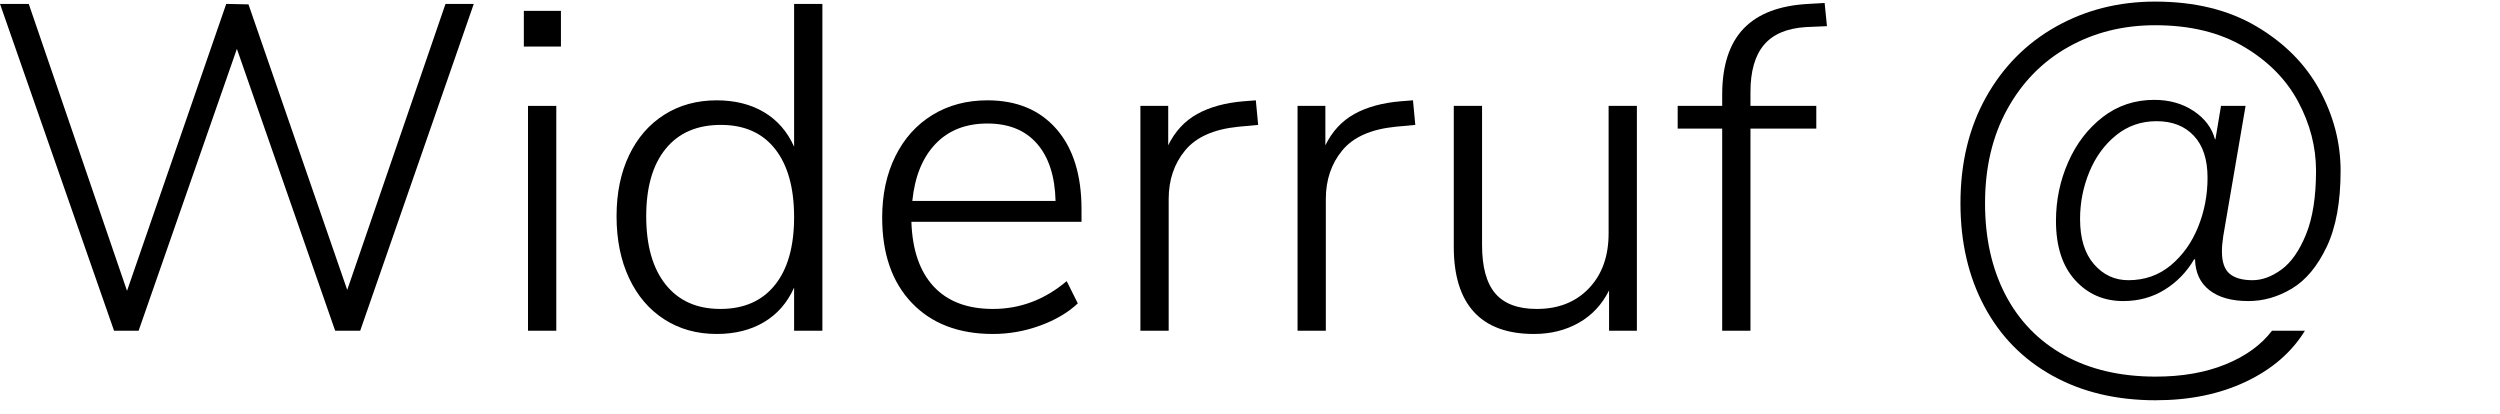
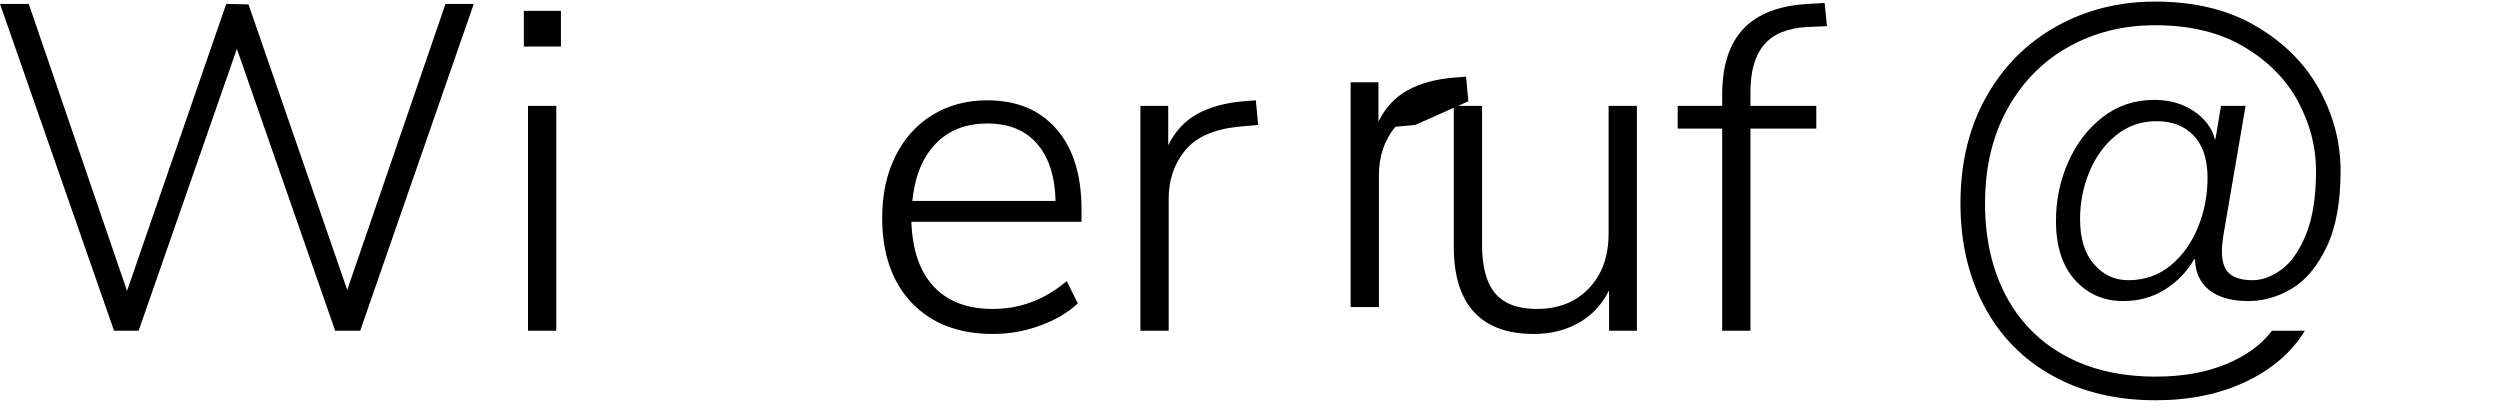
<svg xmlns="http://www.w3.org/2000/svg" width="100%" height="100%" viewBox="0 0 151 25" version="1.1" xml:space="preserve" style="fill-rule:evenodd;clip-rule:evenodd;stroke-linejoin:round;stroke-miterlimit:2;">
  <rect id="ArtBoard1" x="0" y="0" width="150.122" height="24.176" style="fill:none;" />
  <path d="M26.908,0.236l1.708,0l-6.86,19.74l-1.512,0l-5.936,-17.024l-5.936,17.024l-1.484,0l-6.888,-19.74l1.736,0l5.936,17.332l5.992,-17.332l1.344,0.028l5.964,17.248l5.936,-17.276Z" style="fill-rule:nonzero;" />
  <path d="M31.892,19.976l-0,-13.58l1.708,0l-0,13.58l-1.708,0Zm-0.252,-19.32l2.24,0l-0,2.156l-2.24,0l-0,-2.156Z" style="fill-rule:nonzero;" />
-   <path d="M49.672,0.236l-0,19.74l-1.708,0l-0,-2.604c-0.411,0.915 -1.017,1.61 -1.82,2.086c-0.803,0.476 -1.755,0.714 -2.856,0.714c-1.195,0 -2.249,-0.294 -3.164,-0.882c-0.915,-0.588 -1.624,-1.419 -2.128,-2.492c-0.504,-1.073 -0.756,-2.319 -0.756,-3.738c-0,-1.4 0.252,-2.627 0.756,-3.682c0.504,-1.055 1.213,-1.871 2.128,-2.45c0.915,-0.579 1.969,-0.868 3.164,-0.868c1.101,0 2.053,0.238 2.856,0.714c0.803,0.476 1.409,1.171 1.82,2.086l-0,-8.624l1.708,0Zm-6.16,18.424c1.419,0 2.515,-0.481 3.29,-1.442c0.775,-0.961 1.162,-2.329 1.162,-4.102c-0,-1.773 -0.383,-3.145 -1.148,-4.116c-0.765,-0.971 -1.857,-1.456 -3.276,-1.456c-1.437,0 -2.548,0.481 -3.332,1.442c-0.784,0.961 -1.176,2.319 -1.176,4.074c0,1.773 0.392,3.15 1.176,4.13c0.784,0.98 1.885,1.47 3.304,1.47Z" style="fill-rule:nonzero;" />
  <path d="M65.324,13.396l-10.276,0c0.056,1.699 0.504,3.001 1.344,3.906c0.84,0.905 2.035,1.358 3.584,1.358c1.643,0 3.127,-0.56 4.452,-1.68l0.672,1.344c-0.597,0.56 -1.358,1.008 -2.282,1.344c-0.924,0.336 -1.871,0.504 -2.842,0.504c-2.072,0 -3.705,-0.625 -4.9,-1.876c-1.195,-1.251 -1.792,-2.968 -1.792,-5.152c-0,-1.4 0.266,-2.637 0.798,-3.71c0.532,-1.073 1.279,-1.904 2.24,-2.492c0.961,-0.588 2.067,-0.882 3.318,-0.882c1.773,0 3.164,0.579 4.172,1.736c1.008,1.157 1.512,2.772 1.512,4.844l-0,0.756Zm-5.684,-5.936c-1.307,0 -2.352,0.411 -3.136,1.232c-0.784,0.821 -1.251,1.969 -1.4,3.444l8.652,0c-0.037,-1.493 -0.411,-2.646 -1.12,-3.458c-0.709,-0.812 -1.708,-1.218 -2.996,-1.218Z" style="fill-rule:nonzero;" />
  <path d="M75.992,7.544l-1.204,0.112c-1.475,0.149 -2.543,0.625 -3.206,1.428c-0.663,0.803 -0.994,1.783 -0.994,2.94l-0,7.952l-1.708,0l-0,-13.58l1.68,0l-0,2.38c0.411,-0.84 0.994,-1.47 1.75,-1.89c0.756,-0.42 1.694,-0.677 2.814,-0.77l0.728,-0.056l0.14,1.484Z" style="fill-rule:nonzero;" />
-   <path d="M85.484,7.544l-1.204,0.112c-1.475,0.149 -2.543,0.625 -3.206,1.428c-0.663,0.803 -0.994,1.783 -0.994,2.94l-0,7.952l-1.708,0l-0,-13.58l1.68,0l-0,2.38c0.411,-0.84 0.994,-1.47 1.75,-1.89c0.756,-0.42 1.694,-0.677 2.814,-0.77l0.728,-0.056l0.14,1.484Z" style="fill-rule:nonzero;" />
+   <path d="M85.484,7.544l-1.204,0.112c-0.663,0.803 -0.994,1.783 -0.994,2.94l-0,7.952l-1.708,0l-0,-13.58l1.68,0l-0,2.38c0.411,-0.84 0.994,-1.47 1.75,-1.89c0.756,-0.42 1.694,-0.677 2.814,-0.77l0.728,-0.056l0.14,1.484Z" style="fill-rule:nonzero;" />
  <path d="M98.868,6.396l0,13.58l-1.68,0l0,-2.436c-0.429,0.859 -1.041,1.512 -1.834,1.96c-0.793,0.448 -1.694,0.672 -2.702,0.672c-1.605,0 -2.814,-0.443 -3.626,-1.33c-0.812,-0.887 -1.218,-2.198 -1.218,-3.934l0,-8.512l1.708,0l0,8.4c0,1.325 0.266,2.301 0.798,2.926c0.532,0.625 1.367,0.938 2.506,0.938c1.307,0 2.357,-0.415 3.15,-1.246c0.793,-0.831 1.19,-1.937 1.19,-3.318l0,-7.7l1.708,0Z" style="fill-rule:nonzero;" />
  <path d="M105.728,6.396l3.976,0l0,1.372l-3.976,0l0,12.208l-1.708,0l0,-12.208l-2.688,0l0,-1.372l2.688,0l0,-0.672c0,-1.755 0.429,-3.085 1.288,-3.99c0.859,-0.905 2.165,-1.405 3.92,-1.498l0.98,-0.056l0.14,1.4l-1.288,0.056c-1.139,0.075 -1.979,0.434 -2.52,1.078c-0.541,0.644 -0.812,1.591 -0.812,2.842l0,0.84Z" style="fill-rule:nonzero;" />
  <path d="M130.2,24.176c-2.371,0 -4.447,-0.495 -6.23,-1.484c-1.783,-0.989 -3.155,-2.385 -4.116,-4.186c-0.961,-1.801 -1.442,-3.878 -1.442,-6.23c0,-2.427 0.513,-4.559 1.54,-6.398c1.027,-1.839 2.436,-3.262 4.228,-4.27c1.792,-1.008 3.789,-1.512 5.992,-1.512c2.389,0 4.429,0.499 6.118,1.498c1.689,0.999 2.959,2.277 3.808,3.836c0.849,1.559 1.274,3.187 1.274,4.886c0,1.885 -0.28,3.416 -0.84,4.592c-0.56,1.176 -1.26,2.016 -2.1,2.52c-0.84,0.504 -1.717,0.756 -2.632,0.756c-1.008,0 -1.792,-0.219 -2.352,-0.658c-0.56,-0.439 -0.849,-1.059 -0.868,-1.862l-0.056,0c-0.448,0.765 -1.041,1.377 -1.778,1.834c-0.737,0.457 -1.573,0.686 -2.506,0.686c-1.176,0 -2.147,-0.425 -2.912,-1.274c-0.765,-0.849 -1.148,-2.039 -1.148,-3.57c0,-1.251 0.247,-2.436 0.742,-3.556c0.495,-1.12 1.19,-2.025 2.086,-2.716c0.896,-0.691 1.932,-1.036 3.108,-1.036c0.915,0 1.708,0.224 2.38,0.672c0.672,0.448 1.101,1.017 1.288,1.708l0.028,0l0.336,-2.016l1.484,0l-1.344,7.84c-0.056,0.355 -0.084,0.672 -0.084,0.952c0,0.635 0.154,1.083 0.462,1.344c0.308,0.261 0.77,0.392 1.386,0.392c0.579,0 1.162,-0.215 1.75,-0.644c0.588,-0.429 1.083,-1.139 1.484,-2.128c0.401,-0.989 0.602,-2.268 0.602,-3.836c0,-1.437 -0.359,-2.828 -1.078,-4.172c-0.719,-1.344 -1.811,-2.45 -3.276,-3.318c-1.465,-0.868 -3.253,-1.302 -5.362,-1.302c-1.941,0 -3.691,0.439 -5.25,1.316c-1.559,0.877 -2.786,2.128 -3.682,3.752c-0.896,1.624 -1.344,3.519 -1.344,5.684c0,2.109 0.411,3.953 1.232,5.53c0.821,1.577 2.007,2.795 3.556,3.654c1.549,0.859 3.388,1.288 5.516,1.288c1.605,0 3.015,-0.247 4.228,-0.742c1.213,-0.495 2.147,-1.171 2.8,-2.03l1.988,0c-0.803,1.307 -1.993,2.333 -3.57,3.08c-1.577,0.747 -3.393,1.12 -5.446,1.12Zm-1.652,-7.252c0.989,0 1.843,-0.299 2.562,-0.896c0.719,-0.597 1.269,-1.367 1.652,-2.31c0.383,-0.943 0.574,-1.937 0.574,-2.982c-0,-1.101 -0.275,-1.946 -0.826,-2.534c-0.551,-0.588 -1.302,-0.882 -2.254,-0.882c-0.933,0 -1.75,0.285 -2.45,0.854c-0.7,0.569 -1.237,1.307 -1.61,2.212c-0.373,0.905 -0.56,1.853 -0.56,2.842c-0,1.176 0.28,2.086 0.84,2.73c0.56,0.644 1.251,0.966 2.072,0.966Z" style="fill-rule:nonzero;" />
</svg>